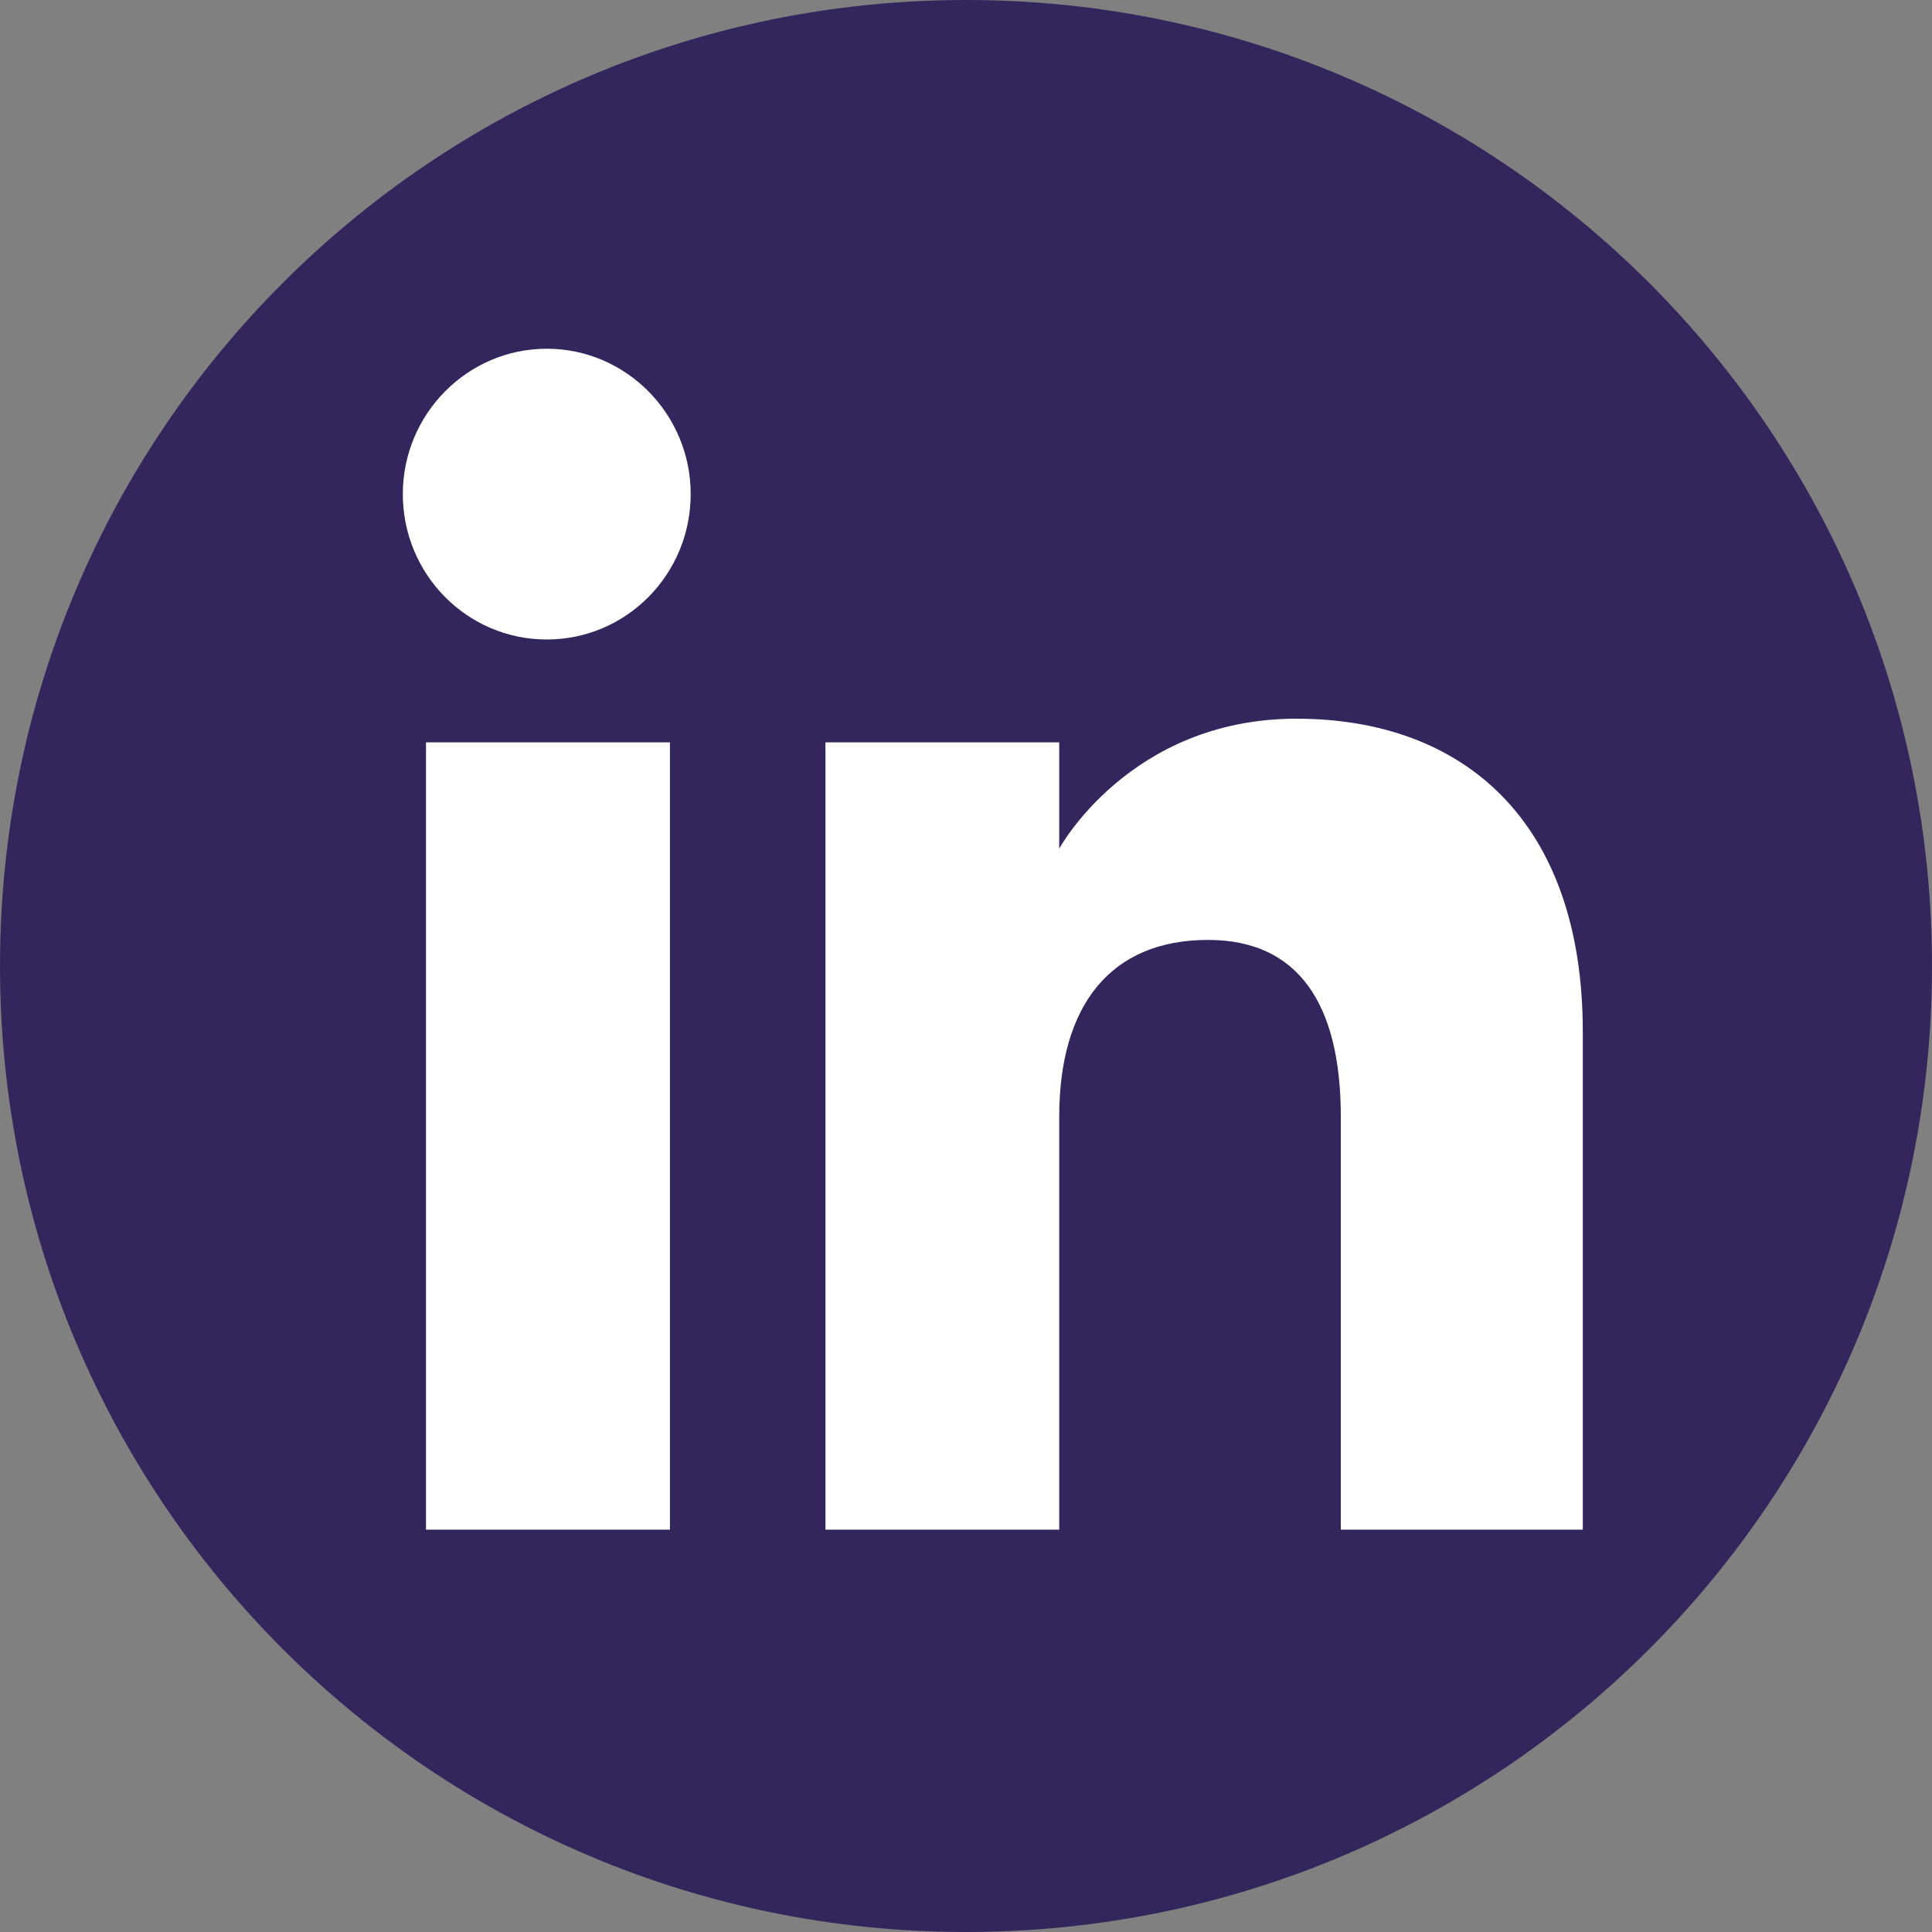
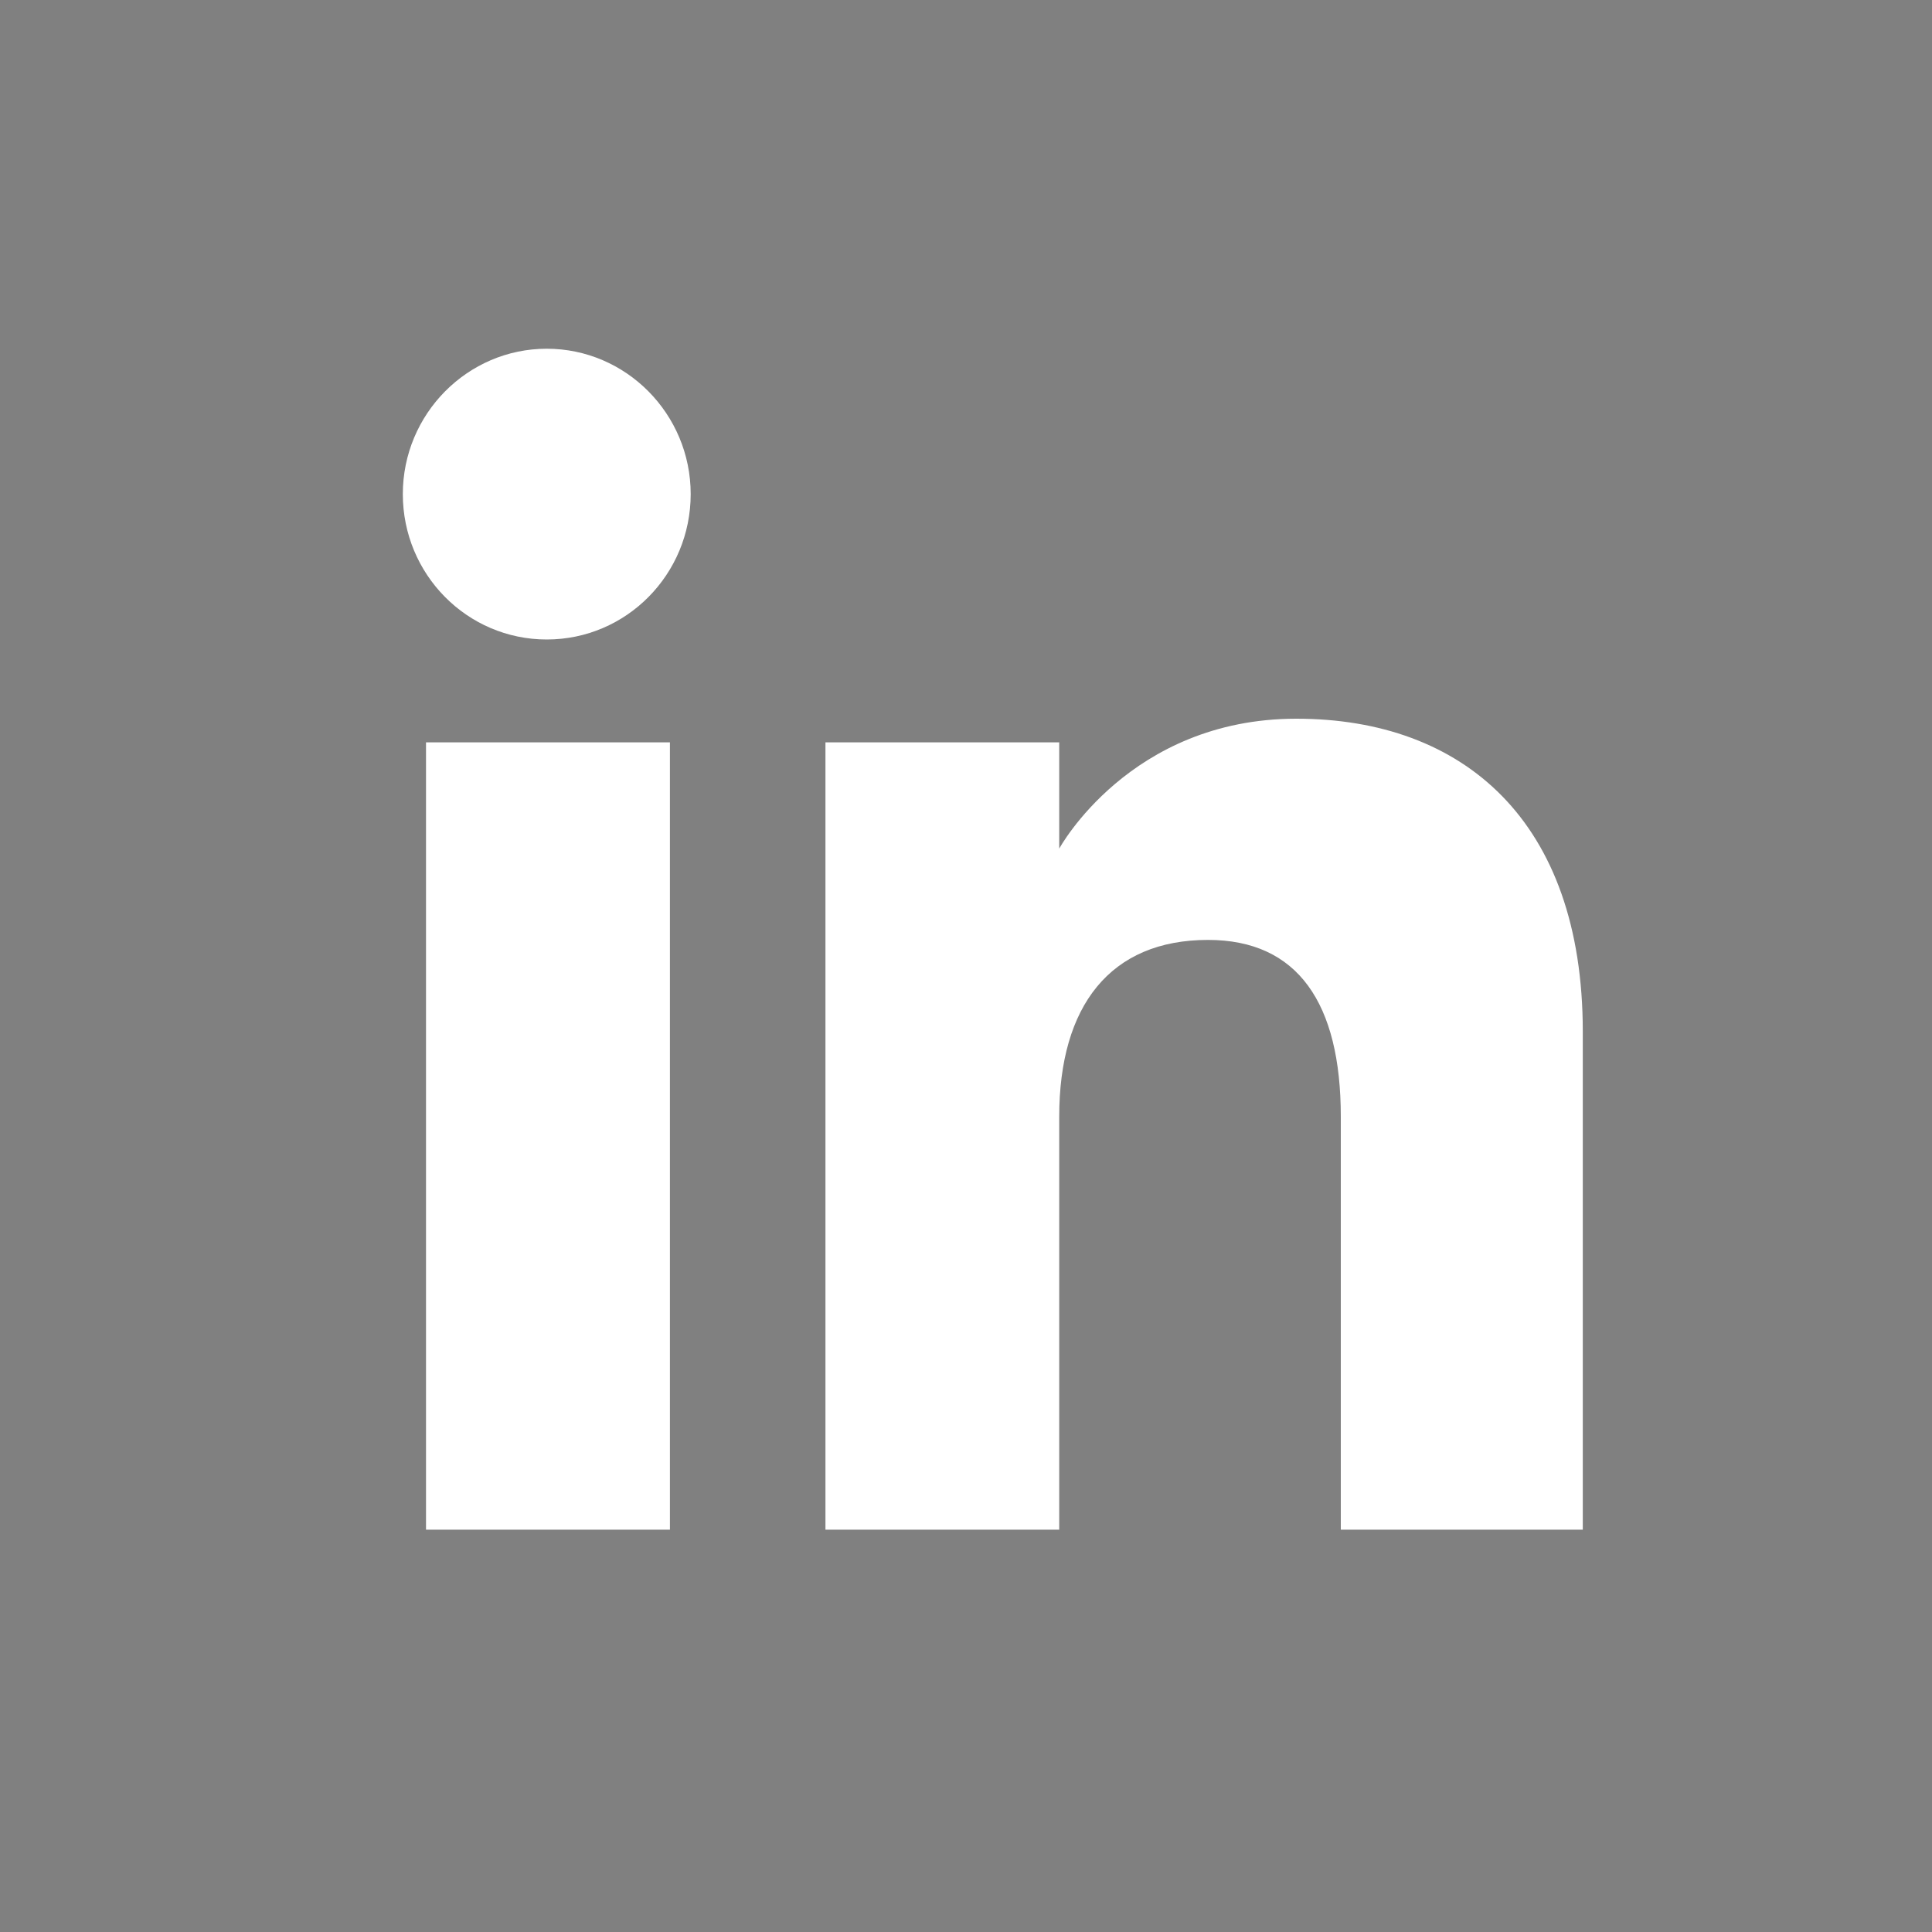
<svg xmlns="http://www.w3.org/2000/svg" viewBox="0 0 40 40">
  <rect x="0" y="0" width="40" height="40" fill="#808080" stroke="none" />
-   <path d="M20 40c11.05 0 20-8.95 20-20S31.05 0 20 0 0 8.95 0 20s8.95 20 20 20Z" style="fill-rule:evenodd;stroke-width:0;fill:#33265D" />
  <path d="M32.78 31.67h-5.02v-8.55c0-2.35-.89-3.66-2.75-3.66-2.02 0-3.08 1.36-3.08 3.66v8.55h-4.84v-16.3h4.84v2.2s1.46-2.69 4.91-2.69 5.93 2.11 5.93 6.48v10.31ZM11.32 13.24c-1.65 0-2.98-1.35-2.98-3.01s1.34-3.01 2.98-3.01 2.98 1.35 2.98 3.01c0 1.66-1.33 3.01-2.98 3.01Zm-2.5 18.43h5.05v-16.3H8.82v16.3Z" style="fill:#fff;fill-rule:evenodd;stroke-width:0" />
</svg>